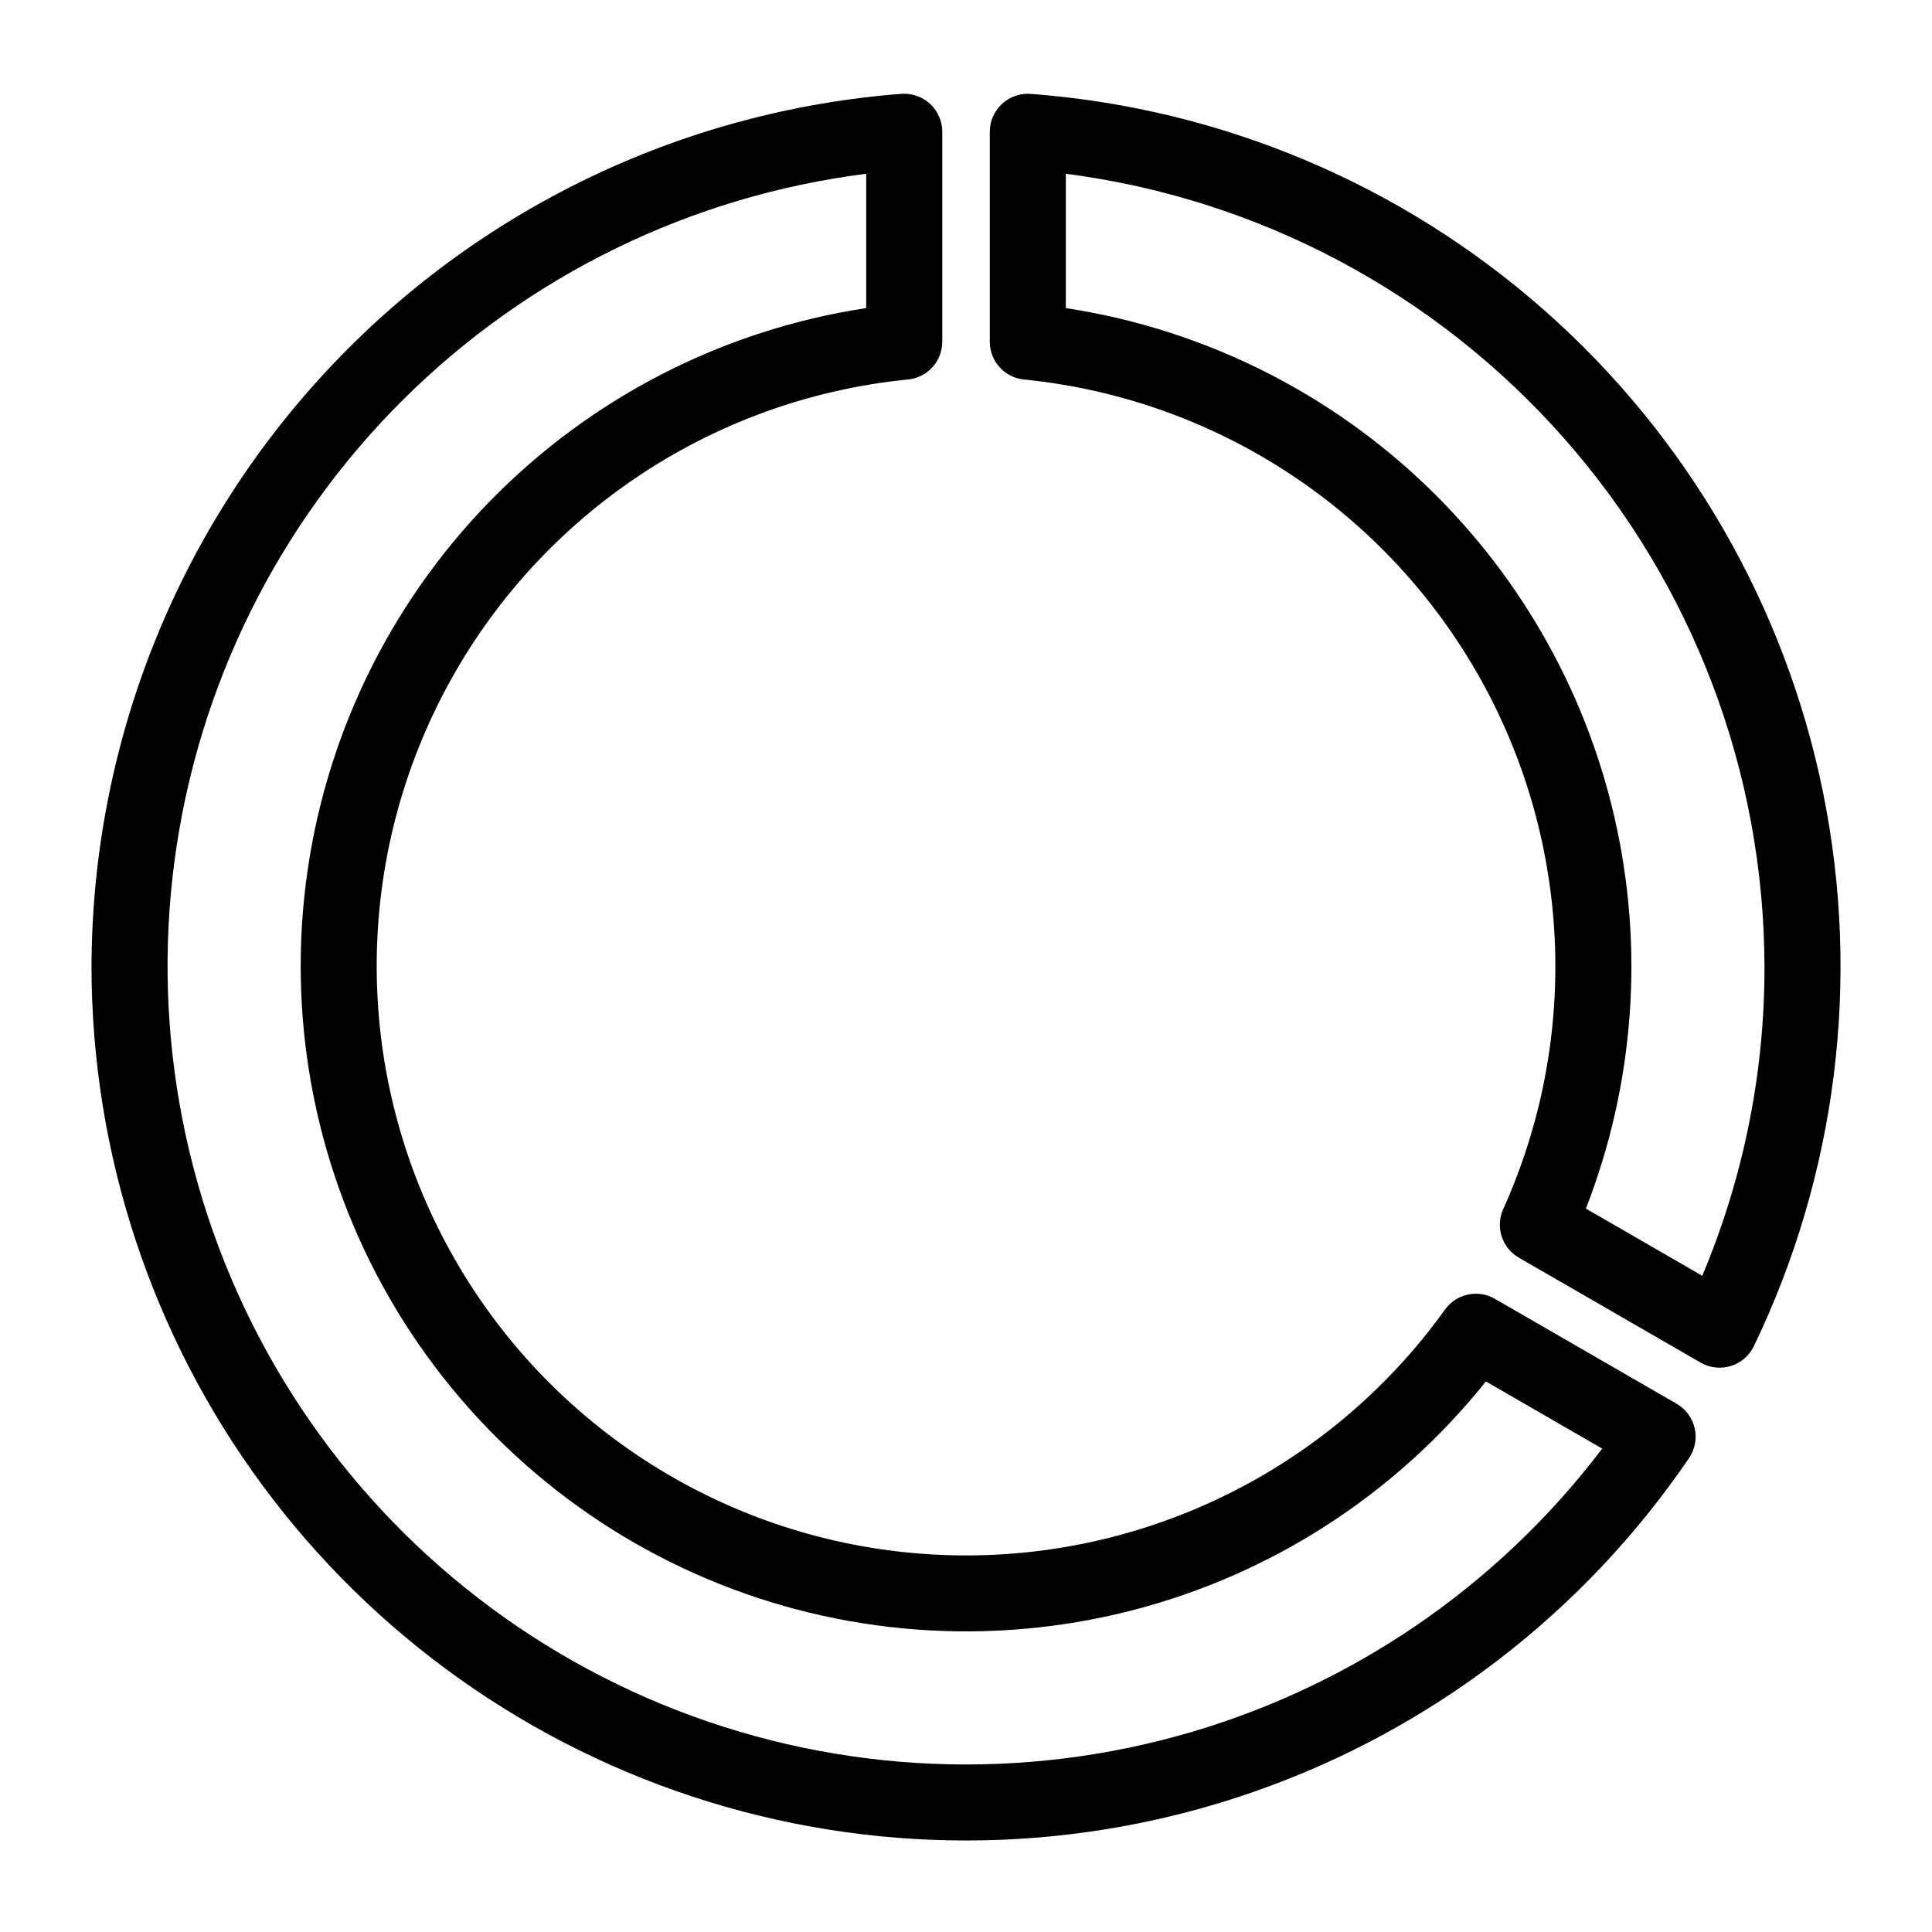
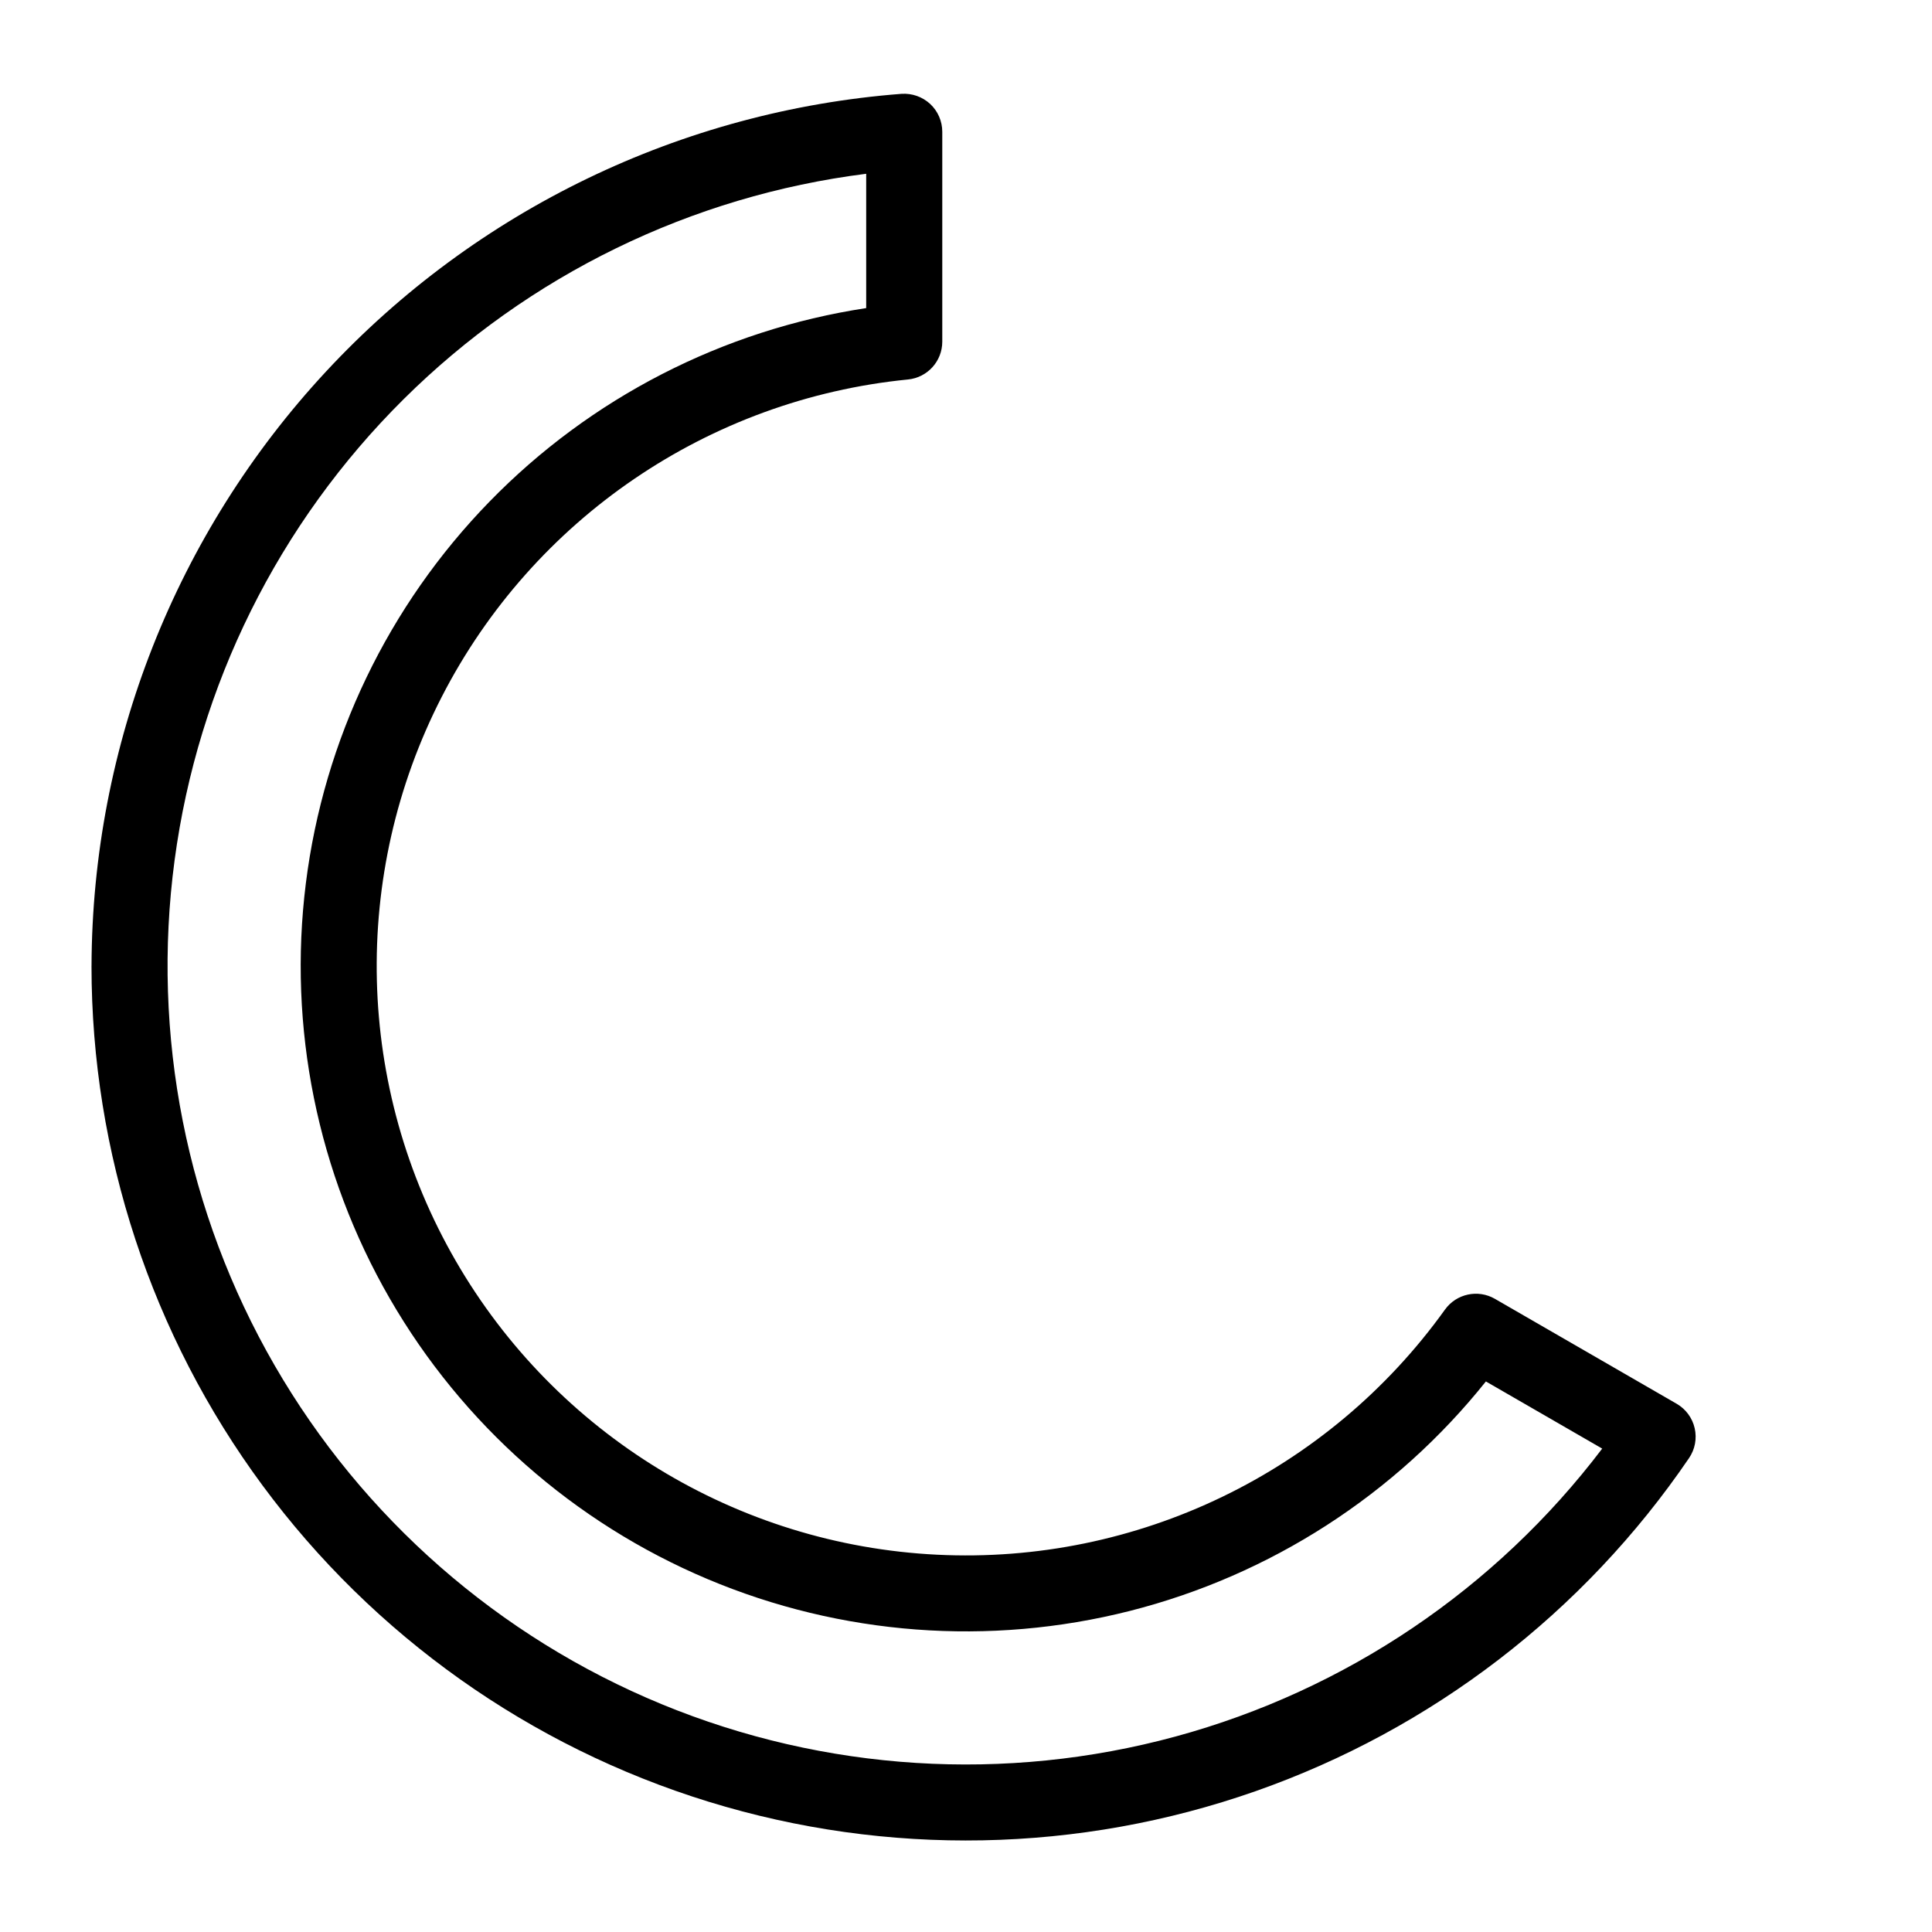
<svg xmlns="http://www.w3.org/2000/svg" fill="#000000" width="800px" height="800px" version="1.1" viewBox="144 144 512 512">
  <g>
    <path d="m168.25 400c0.004 49.547 15.891 97.793 45.32 137.65 29.434 39.859 70.867 69.238 118.22 83.828 47.355 14.586 98.137 13.613 144.89-2.773 46.762-16.391 87.039-47.332 114.93-88.289 1.582-2.316 2.125-5.184 1.5-7.918-0.621-2.734-2.356-5.086-4.785-6.488l-48.164-27.809c-4.484-2.582-10.195-1.352-13.219 2.844-30.926 43.117-81.621 67.582-134.61 64.969-52.996-2.609-101.04-31.945-127.57-77.895-26.531-45.945-27.926-102.22-3.703-149.43 24.227-47.207 70.758-78.887 123.56-84.121 5.16-0.5 9.098-4.84 9.094-10.027v-55.621c0-2.797-1.164-5.473-3.215-7.379-2.055-1.895-4.801-2.859-7.594-2.672-58.281 4.488-112.73 30.766-152.51 73.598-39.777 42.828-61.965 99.074-62.137 157.53zm205.3-209.95v35.598c-37.984 5.769-73.043 23.785-99.848 51.309-26.809 27.523-43.891 63.047-48.652 101.17-4.766 38.121 3.051 76.758 22.262 110.03 19.211 33.273 48.758 59.363 84.156 74.301 35.398 14.938 74.703 17.906 111.95 8.457 37.238-9.453 70.371-30.805 94.359-60.816l30.824 17.797c-28.234 37.219-67.992 64.047-113.07 76.301-45.078 12.254-92.949 9.25-136.14-8.551-43.191-17.797-79.277-49.391-102.64-89.848-23.355-40.457-32.668-87.508-26.484-133.81 6.184-46.305 27.516-89.262 60.668-122.17 33.156-32.91 76.27-53.926 122.62-59.766z" />
-     <path d="m417.11 168.88c-2.793-0.203-5.543 0.766-7.594 2.672s-3.215 4.582-3.215 7.379v55.621c0 5.188 3.934 9.527 9.098 10.027 50.066 5.012 94.664 33.812 119.83 77.391 25.164 43.574 27.82 96.594 7.137 142.46-2.129 4.719-0.336 10.281 4.148 12.867l48.164 27.809c2.426 1.398 5.328 1.727 8.008 0.898 2.676-0.824 4.891-2.731 6.106-5.254 21.938-45.555 28.387-97.031 18.363-146.59-10.023-49.562-35.973-94.484-73.891-127.93-37.918-33.449-85.73-53.59-136.15-57.352zm178 313.21-30.832-17.801c12.855-32.977 15.504-69.059 7.598-103.56-7.902-34.5-25.996-65.824-51.93-89.914-25.93-24.09-58.504-39.824-93.492-45.168v-35.598c51.07 6.594 98.008 31.523 132.07 70.148 34.062 38.621 52.926 88.309 53.082 139.8 0.066 28.191-5.543 56.105-16.492 82.086z" />
  </g>
</svg>